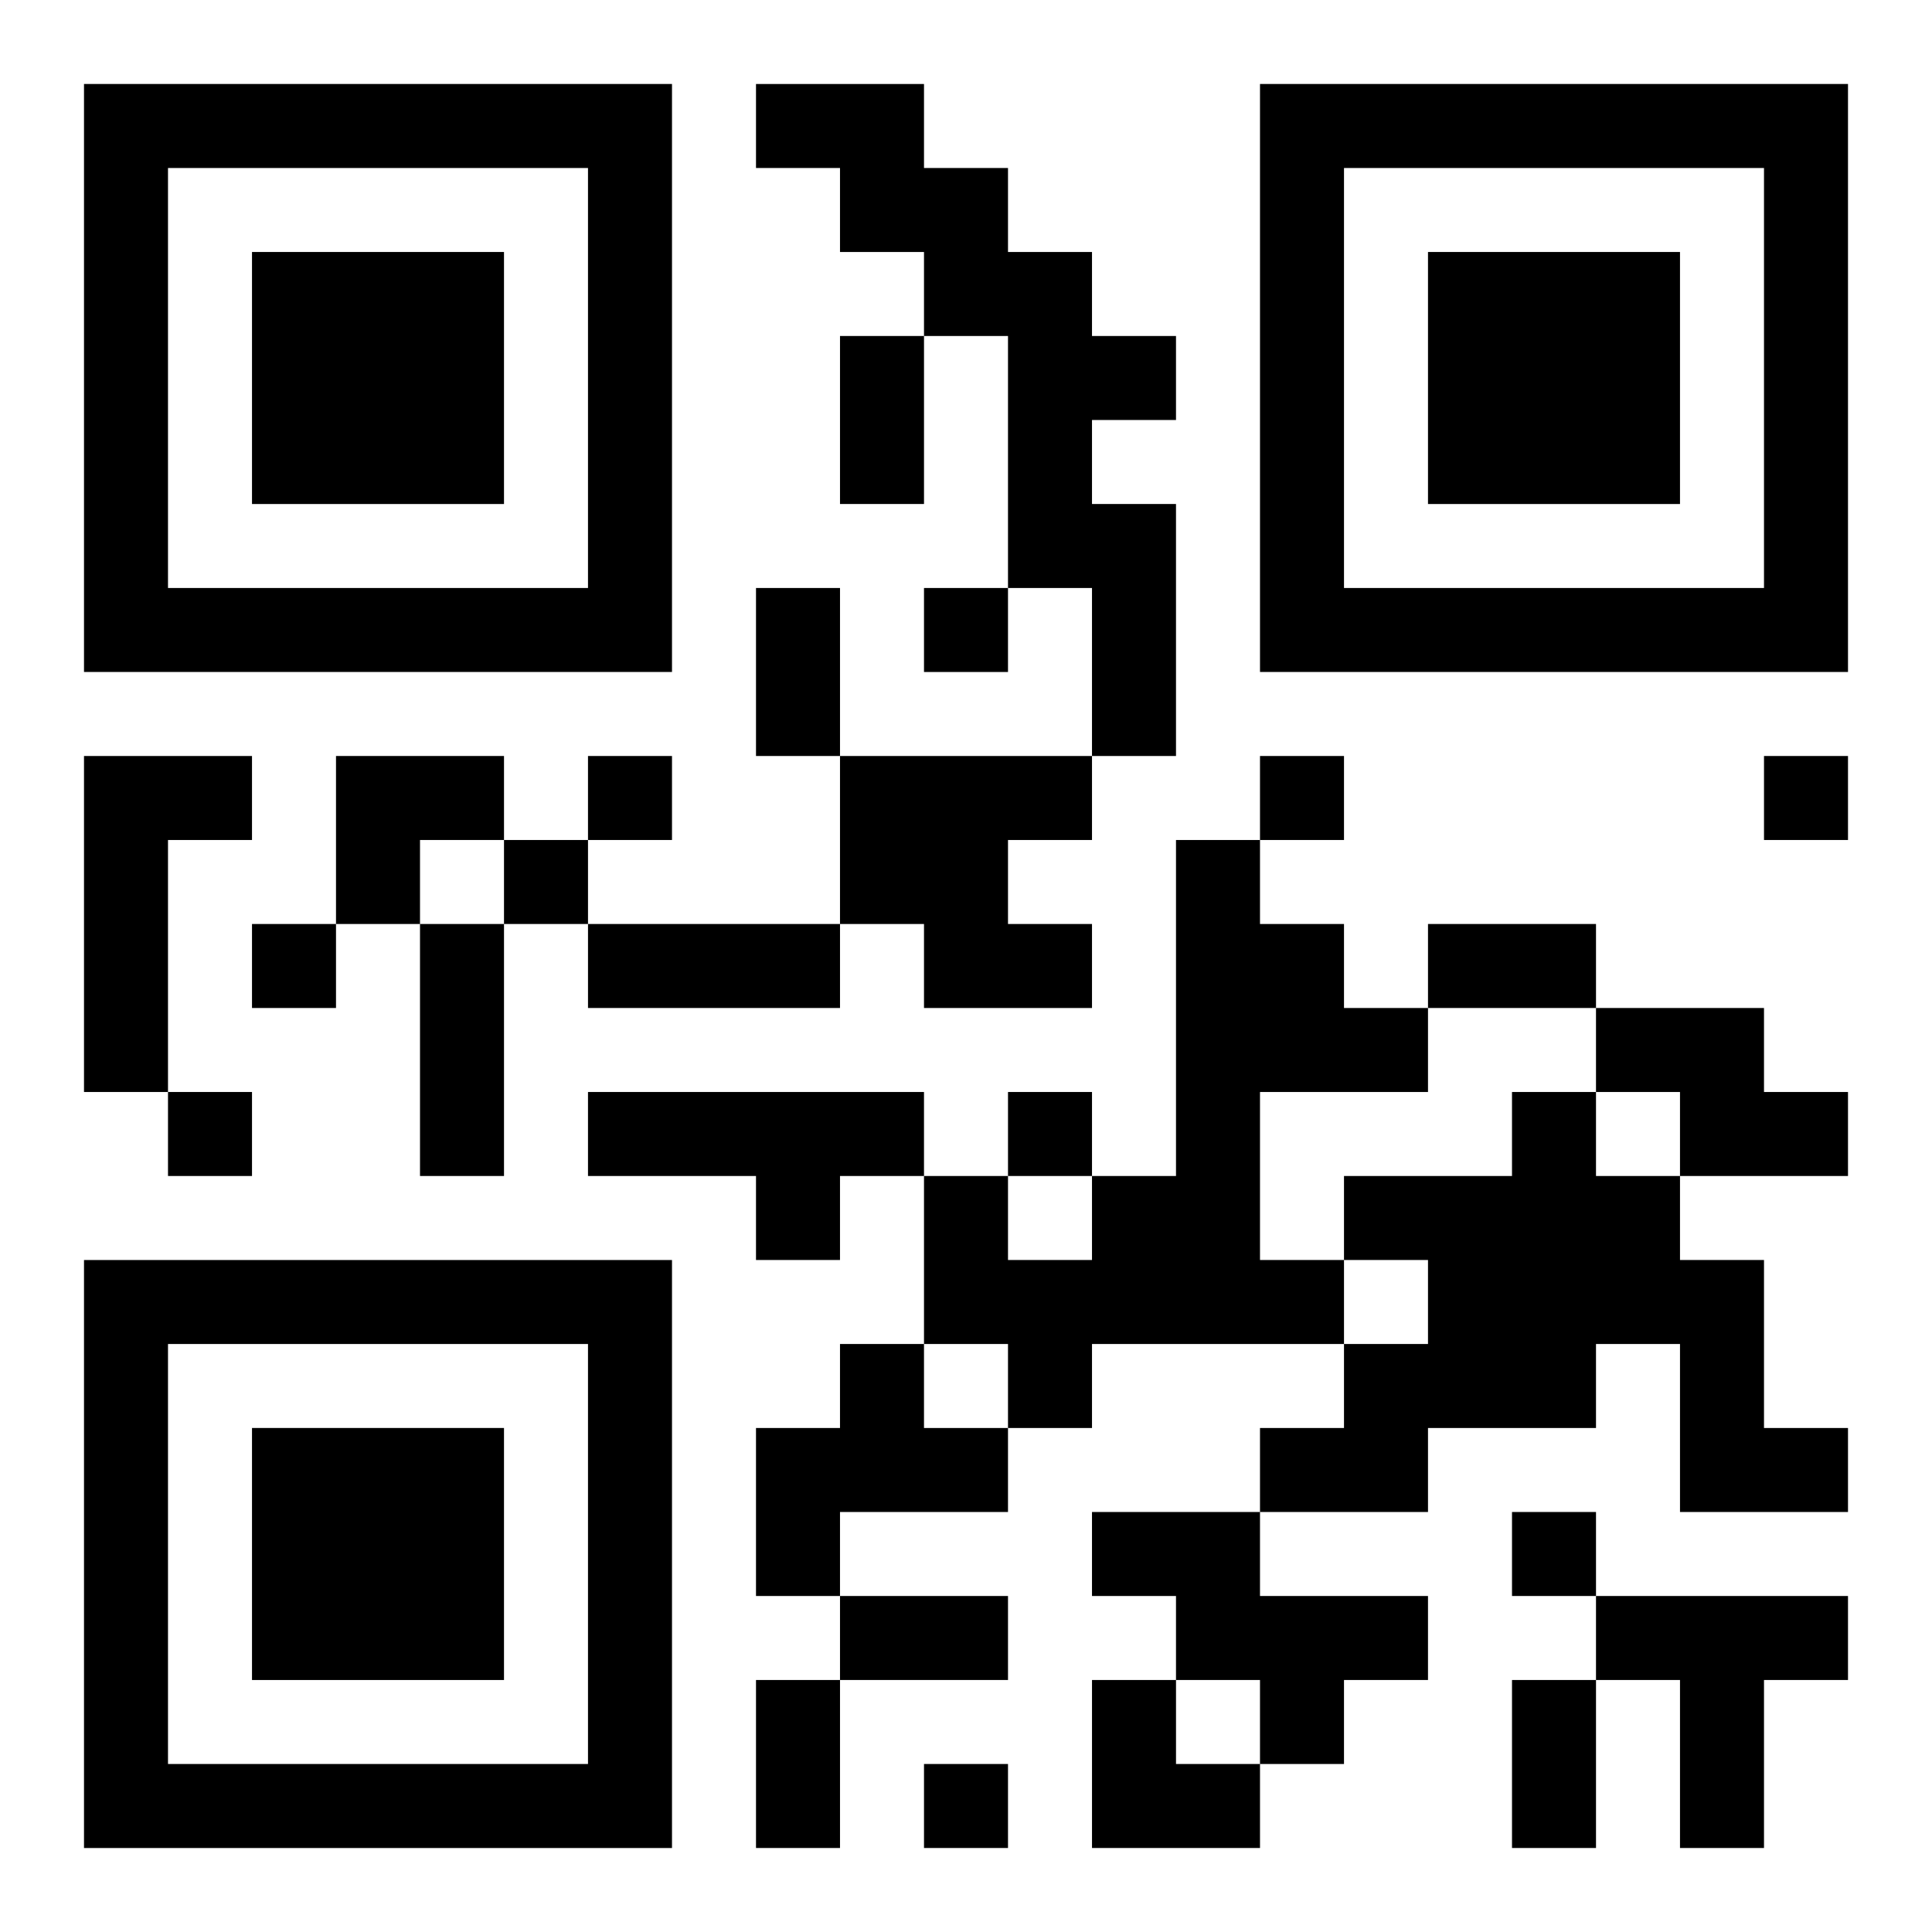
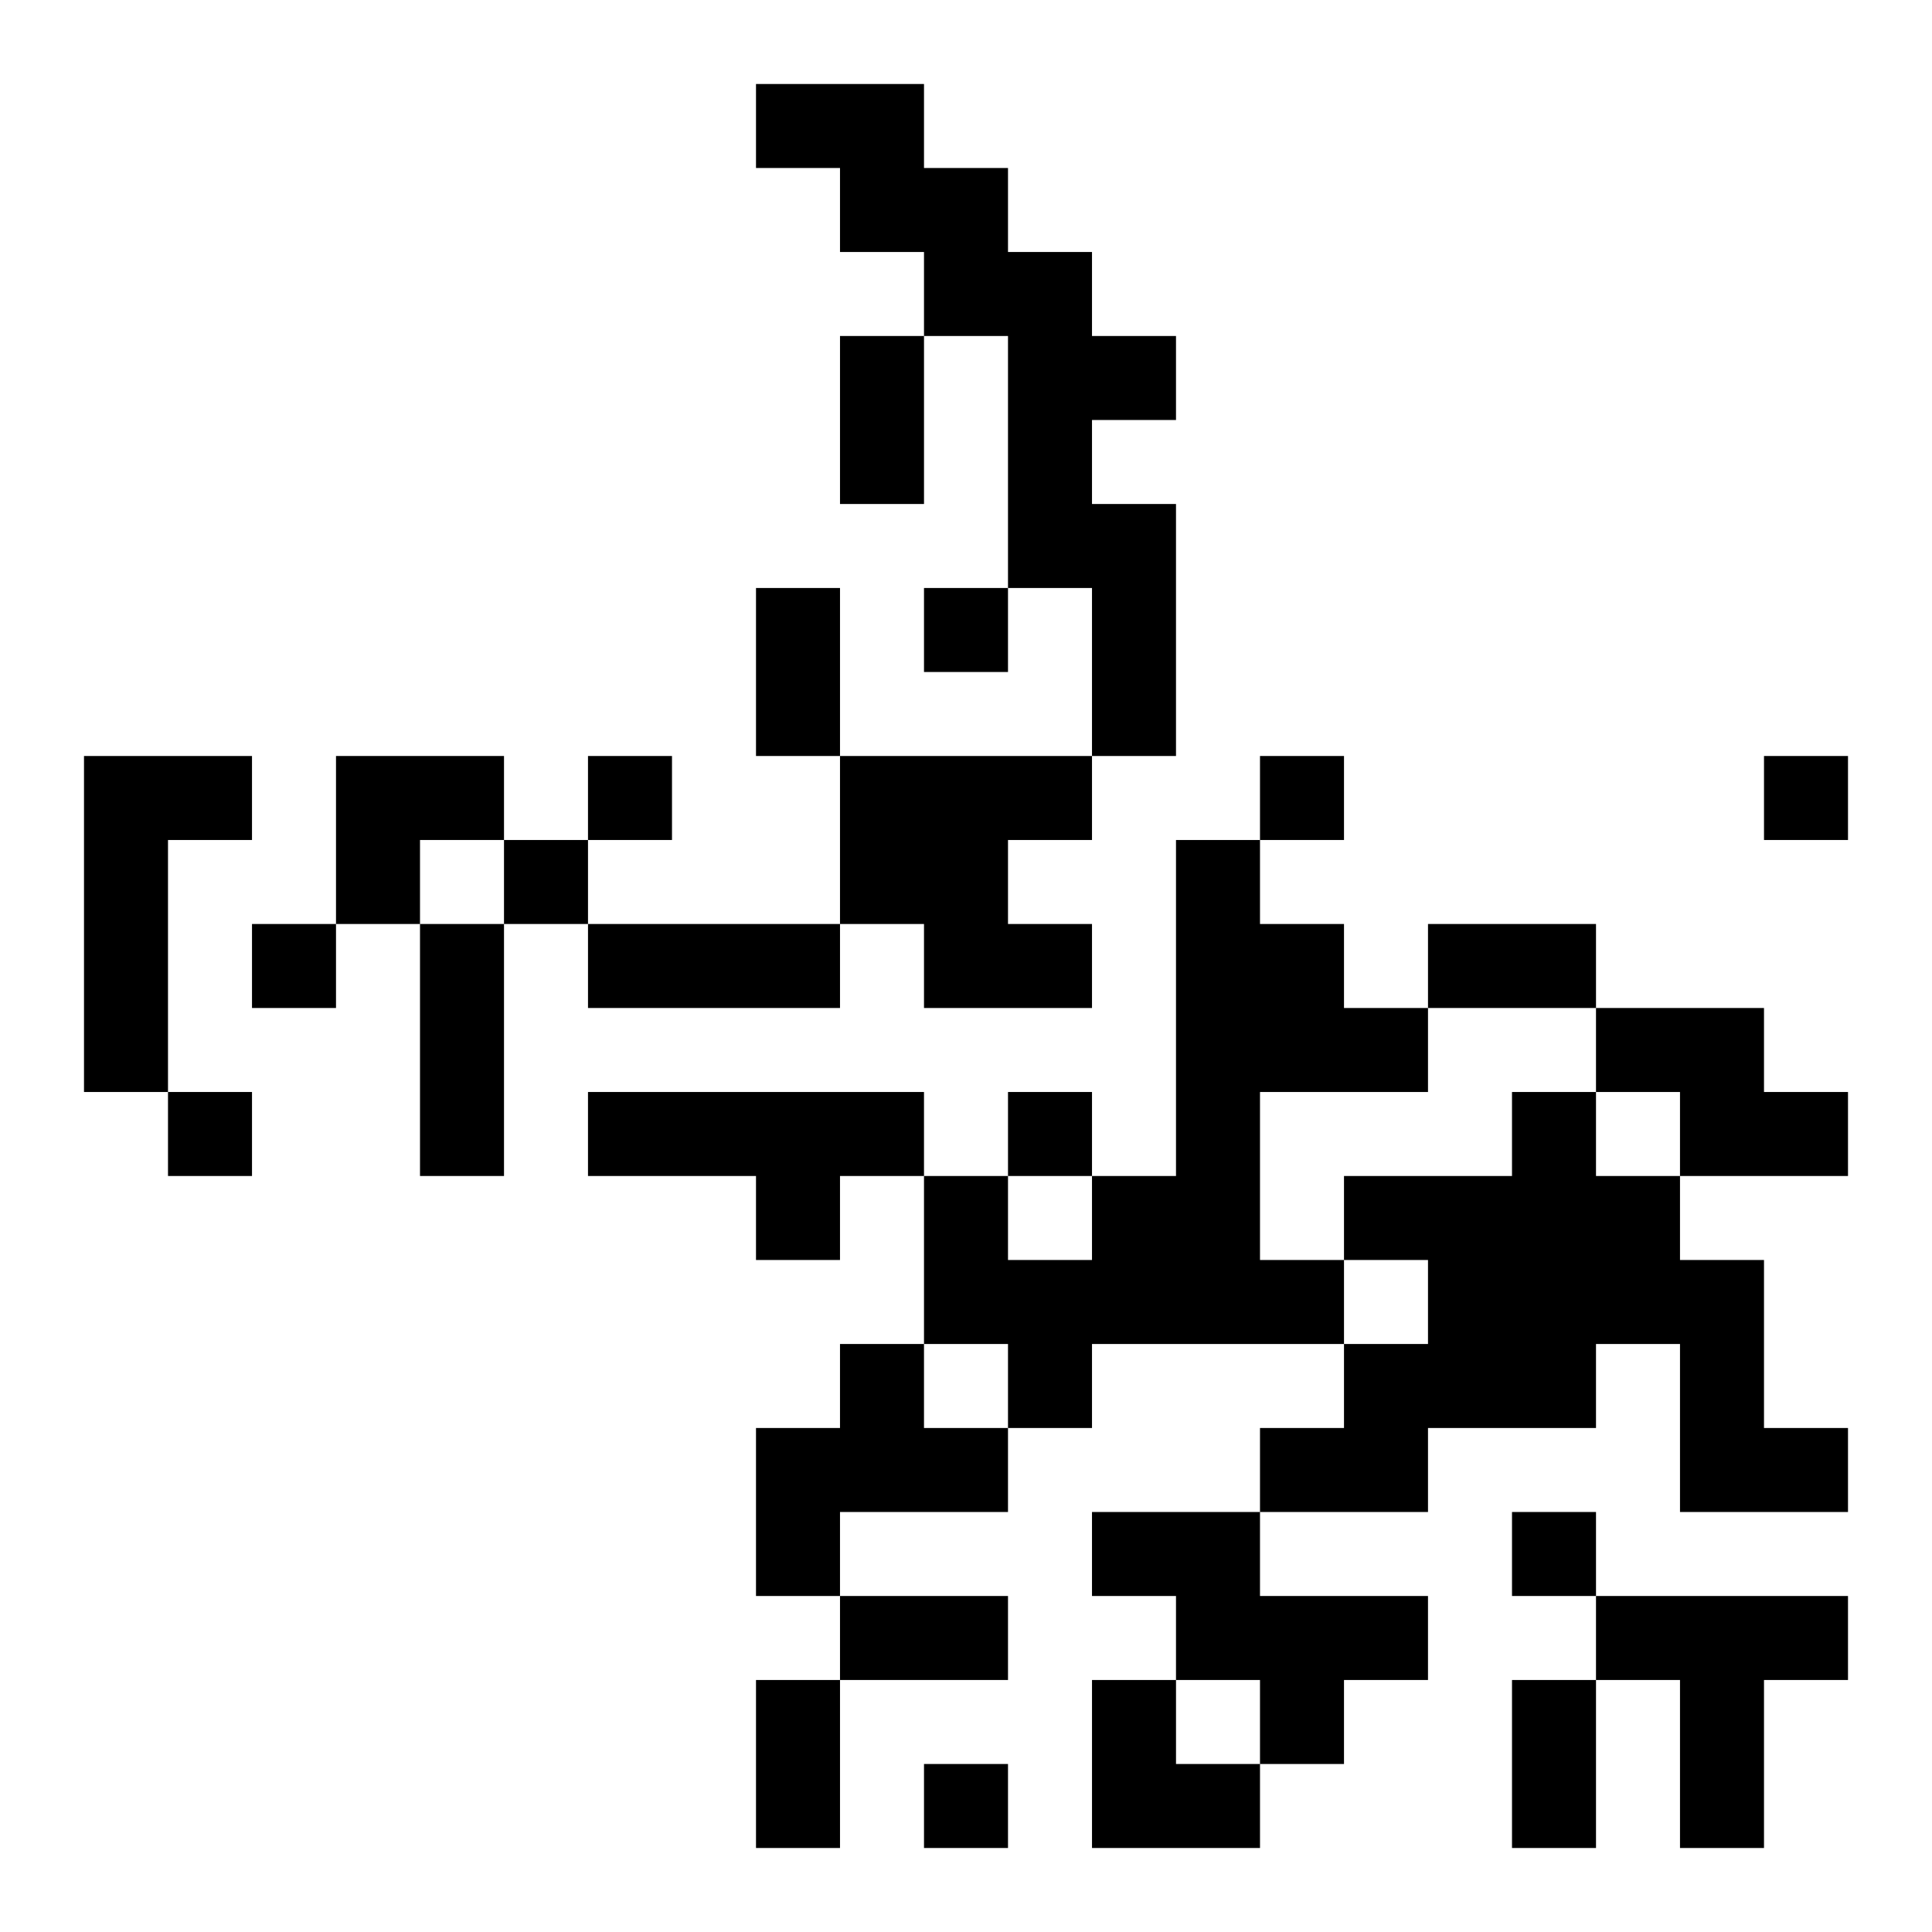
<svg xmlns="http://www.w3.org/2000/svg" xmlns:xlink="http://www.w3.org/1999/xlink" width="250" height="250" baseProfile="full" version="1.1" viewBox="-1 -1 23 23">
  <symbol id="a">
-     <path d="m0 7v7h7v-7h-7zm1 1h5v5h-5v-5zm1 1v3h3v-3h-3z" />
-   </symbol>
+     </symbol>
  <use y="-7" xlink:href="#a" />
  <use y="7" xlink:href="#a" />
  <use x="14" y="-7" xlink:href="#a" />
  <path d="m8 0h2v1h1v1h1v1h1v1h-1v1h1v3h-1v-2h-1v-3h-1v-1h-1v-1h-1v-1m-8 8h2v1h-1v3h-1v-4m9 0h3v1h-1v1h1v1h-2v-1h-1v-2m4 1h1v1h1v1h1v1h-2v2h1v1h-3v1h-1v-1h-1v-2h1v1h1v-1h1v-4m5 2h2v1h1v1h-2v-1h-1v-1m-12 1h4v1h-1v1h-1v-1h-2v-1m11 0h1v1h1v1h1v2h1v1h-2v-2h-1v1h-2v1h-2v-1h1v-1h1v-1h-1v-1h2v-1m-8 3h1v1h1v1h-2v1h-1v-2h1v-1m3 2h2v1h2v1h-1v1h-1v-1h-1v-1h-1v-1m6 1h3v1h-1v2h-1v-2h-1v-1m-8-12v1h1v-1h-1m-4 2v1h1v-1h-1m8 0v1h1v-1h-1m6 0v1h1v-1h-1m-15 1v1h1v-1h-1m-3 1v1h1v-1h-1m-1 2v1h1v-1h-1m10 0v1h1v-1h-1m6 5v1h1v-1h-1m-7 3v1h1v-1h-1m-1-17h1v2h-1v-2m-1 3h1v2h-1v-2m-4 4h1v3h-1v-3m2 0h3v1h-3v-1m10 0h2v1h-2v-1m-7 8h2v1h-2v-1m-1 1h1v2h-1v-2m9 0h1v2h-1v-2m-14-11h2v1h-1v1h-1zm9 11h1v1h1v1h-2z" />
</svg>